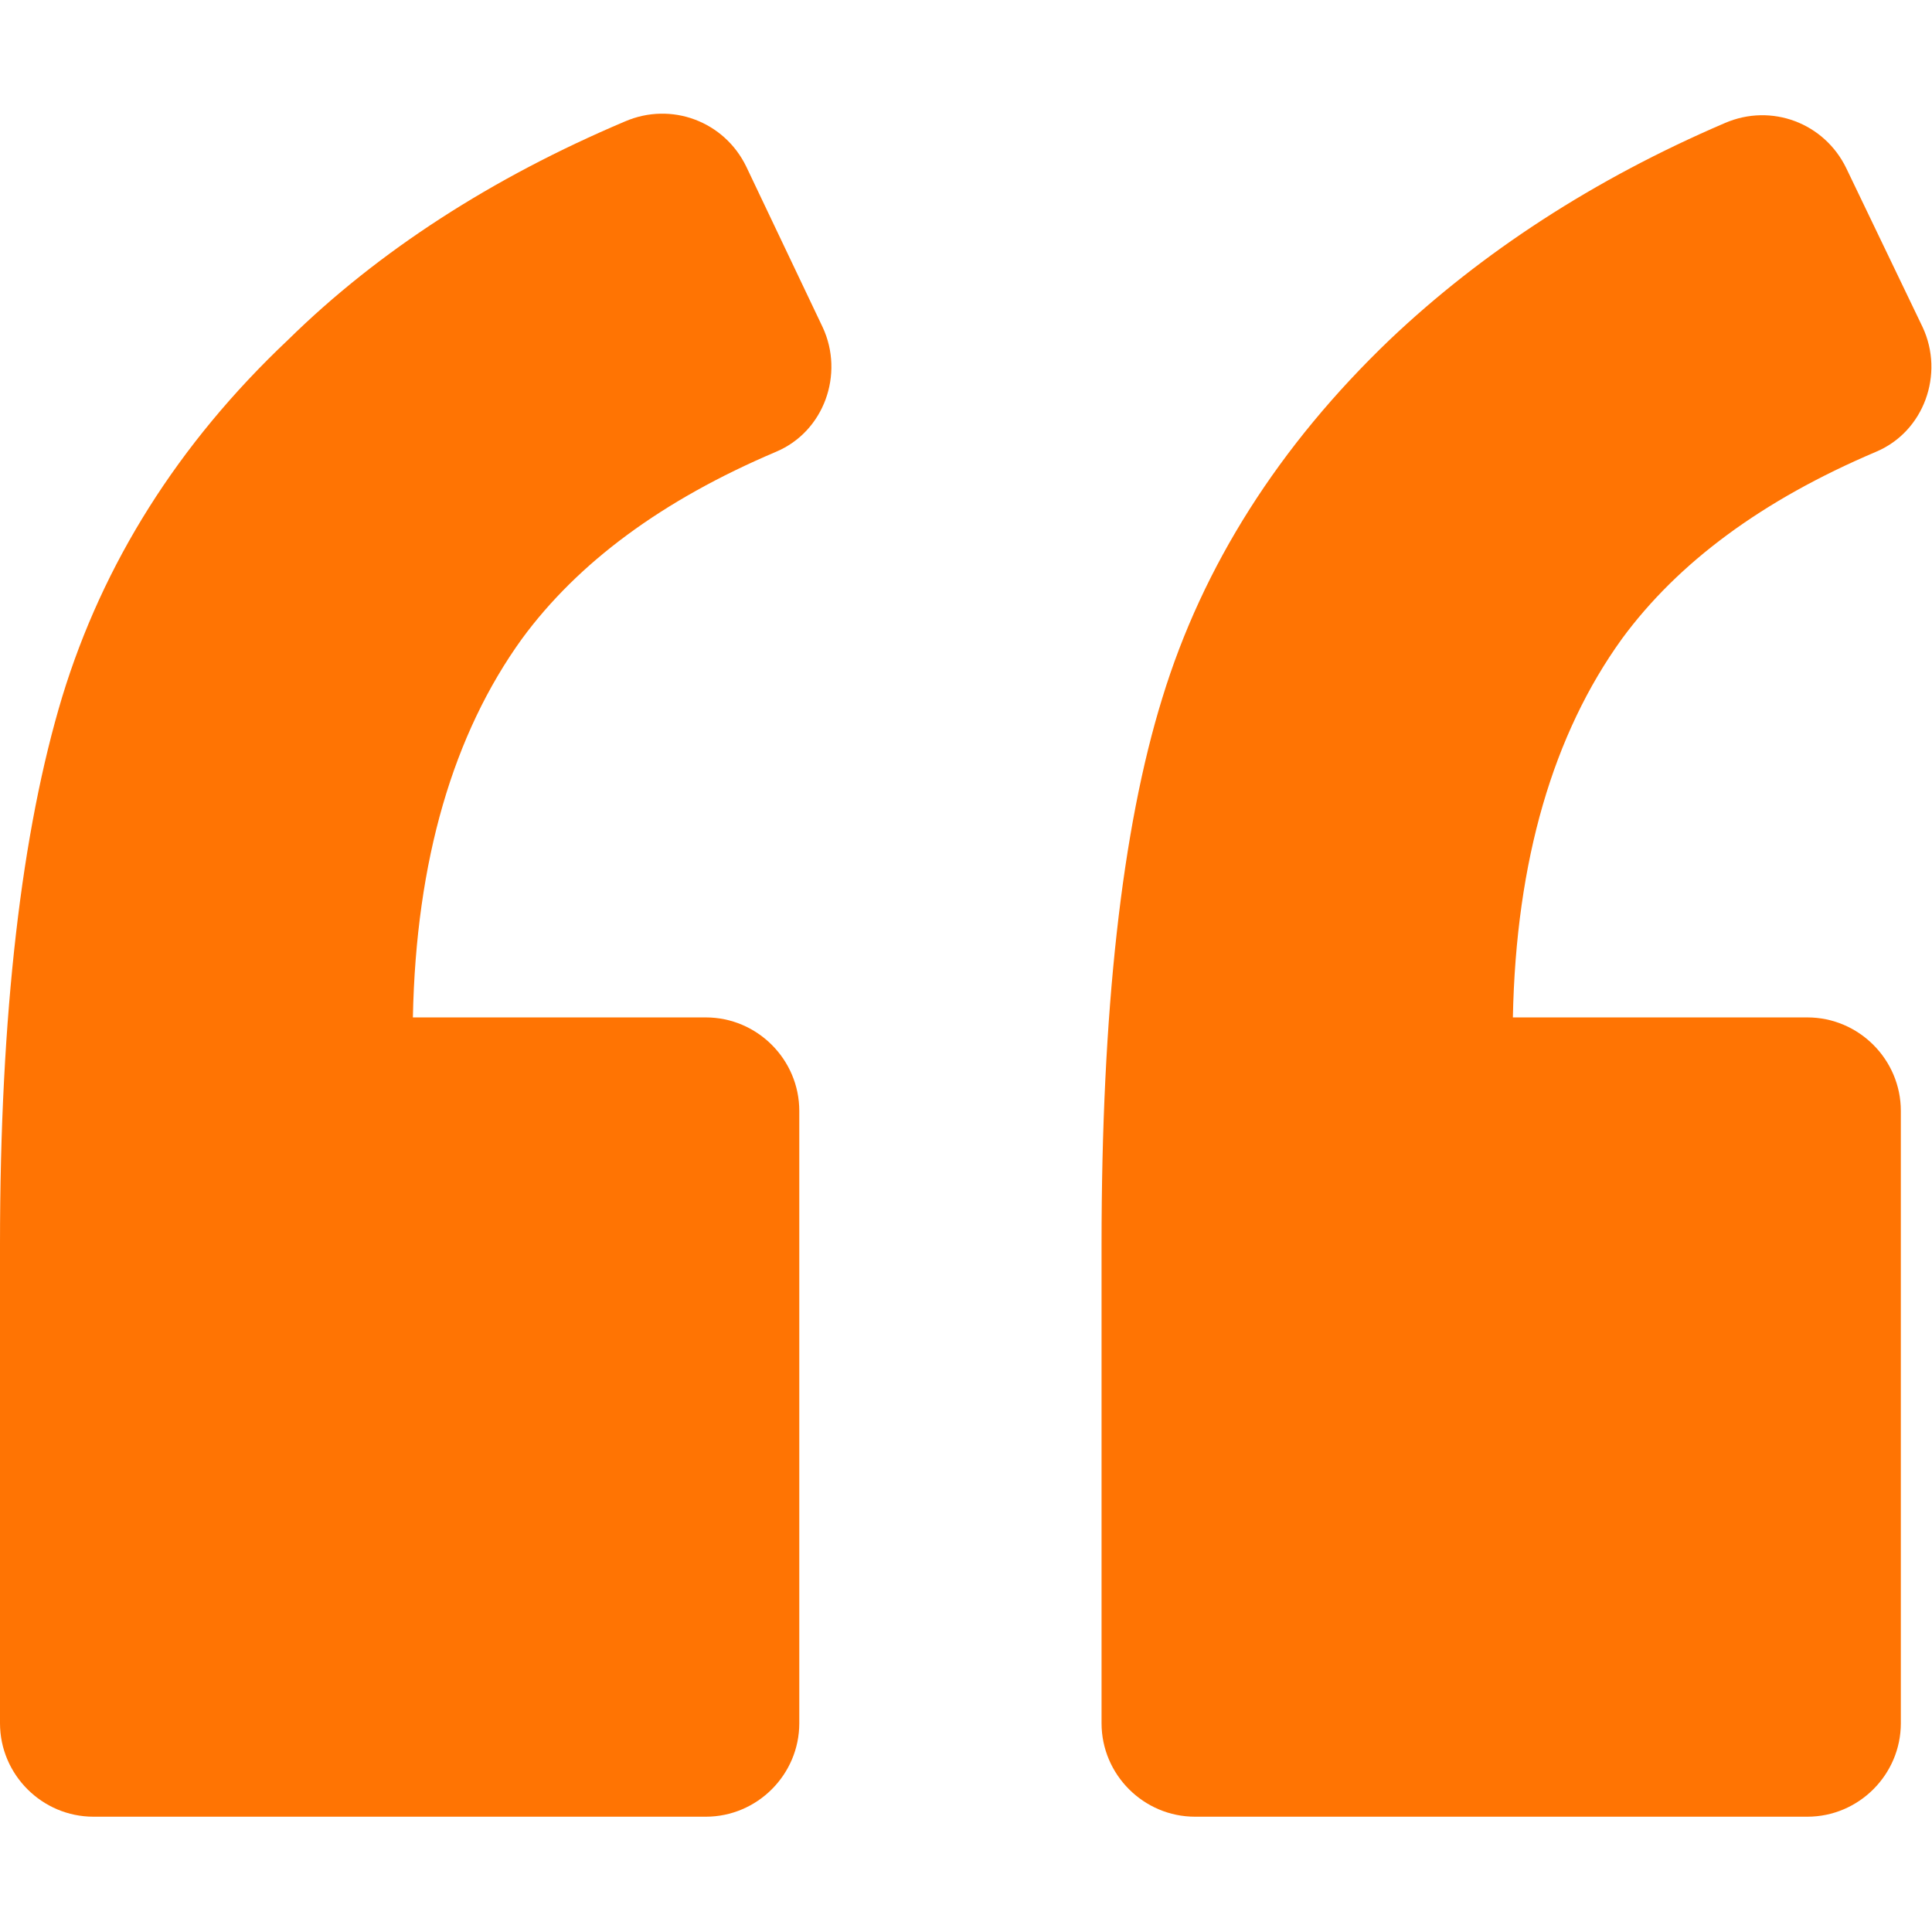
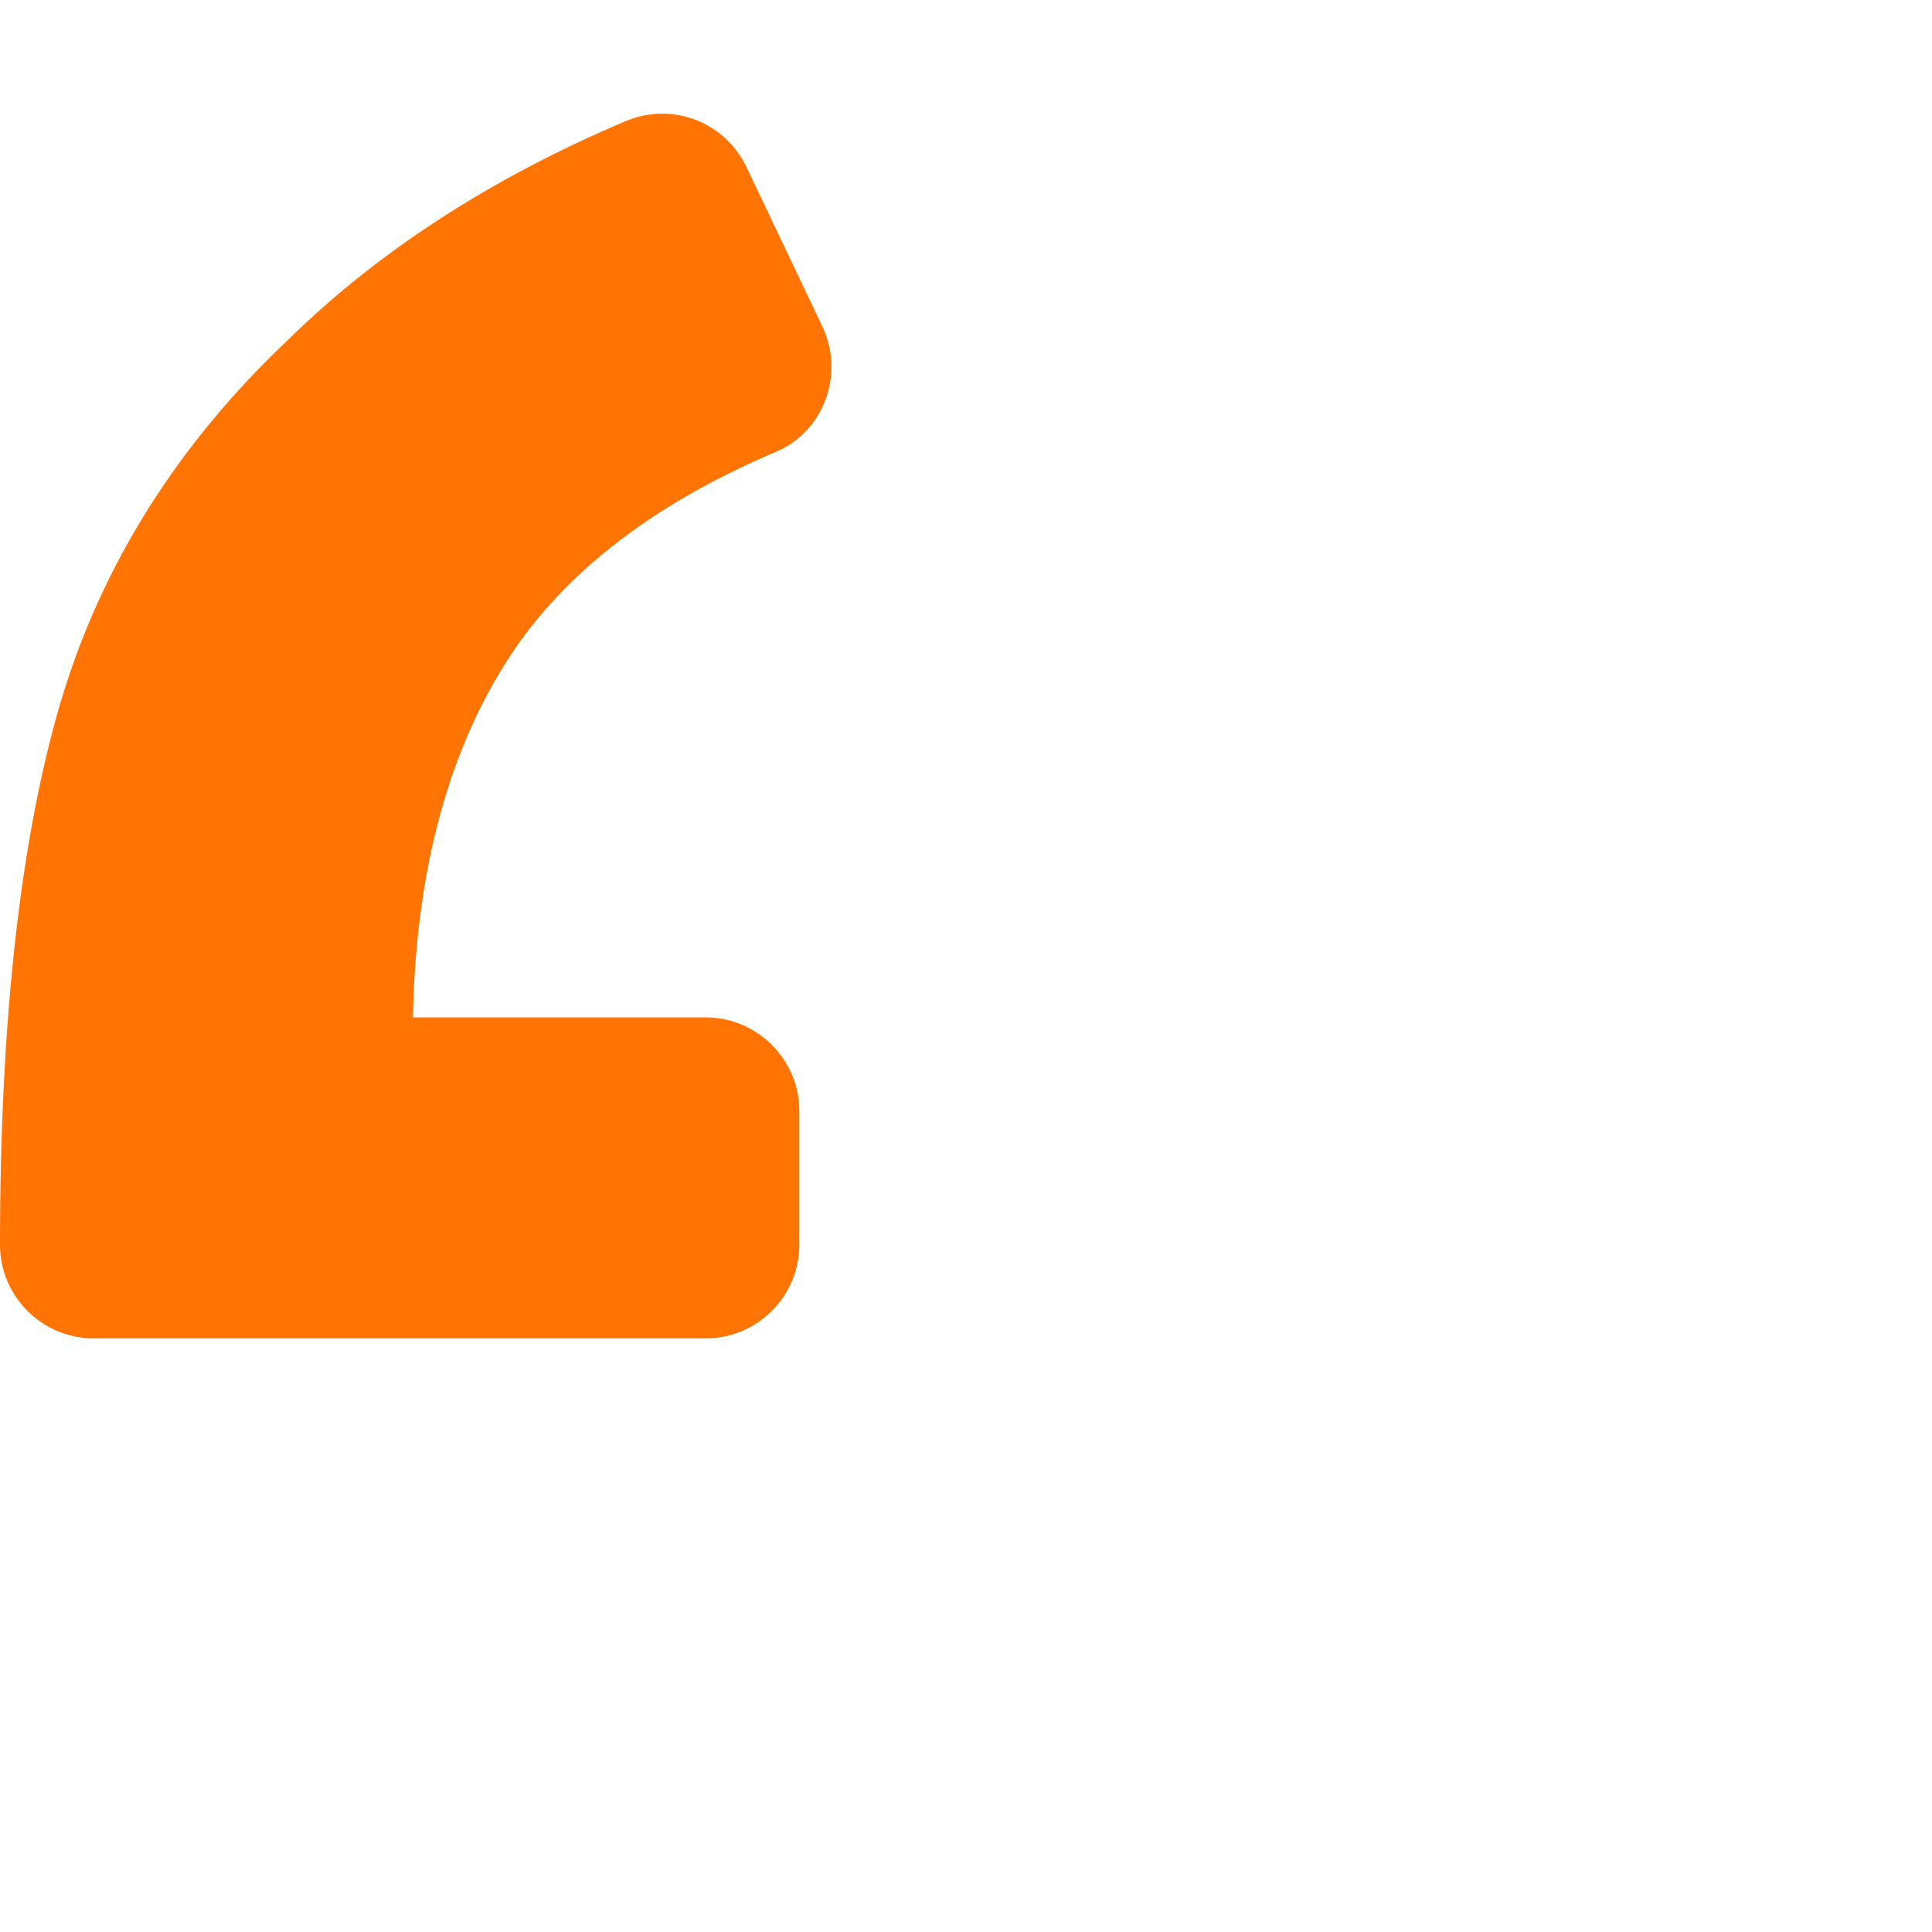
<svg xmlns="http://www.w3.org/2000/svg" id="Capa_1" x="0px" y="0px" viewBox="0 0 124 124" style="enable-background:new 0 0 124 124;" xml:space="preserve">
  <style type="text/css"> .st0{fill:#FF7403;} </style>
  <g>
-     <path class="st0" d="M49.8,29c3.1-1.3,4.4-5,3-8l-4.9-10.3c-1.4-2.9-4.8-4.2-7.8-2.9c-8.5,3.6-15.8,8.3-21.6,14 C11.4,28.5,6.6,36.2,4,44.7C1.4,53.3,0,65,0,79.9v30.7c0,3.3,2.7,6,6,6h39.3c3.3,0,6-2.7,6-6V71.3c0-3.3-2.7-6-6-6H26.5 c0.2-10.1,2.6-18.2,7-24.3C37.1,36.1,42.5,32.1,49.8,29z" />
-     <path class="st0" d="M120.4,29c3.1-1.3,4.4-5,3-8l-4.9-10.2c-1.4-2.9-4.8-4.2-7.8-2.9c-8.4,3.6-15.6,8.3-21.5,13.9 c-7.1,6.8-12,14.5-14.6,23c-2.6,8.4-3.9,20.1-3.9,35.1v30.7c0,3.3,2.7,6,6,6H116c3.3,0,6-2.7,6-6V71.3c0-3.3-2.7-6-6-6H97.1 c0.2-10.1,2.6-18.2,7-24.3C107.7,36.1,113.1,32.1,120.4,29z" />
+     <path class="st0" d="M49.8,29c3.1-1.3,4.4-5,3-8l-4.9-10.3c-1.4-2.9-4.8-4.2-7.8-2.9c-8.5,3.6-15.8,8.3-21.6,14 C11.4,28.5,6.6,36.2,4,44.7C1.4,53.3,0,65,0,79.9c0,3.3,2.7,6,6,6h39.3c3.3,0,6-2.7,6-6V71.3c0-3.3-2.7-6-6-6H26.5 c0.2-10.1,2.6-18.2,7-24.3C37.1,36.1,42.5,32.1,49.8,29z" />
  </g>
</svg>